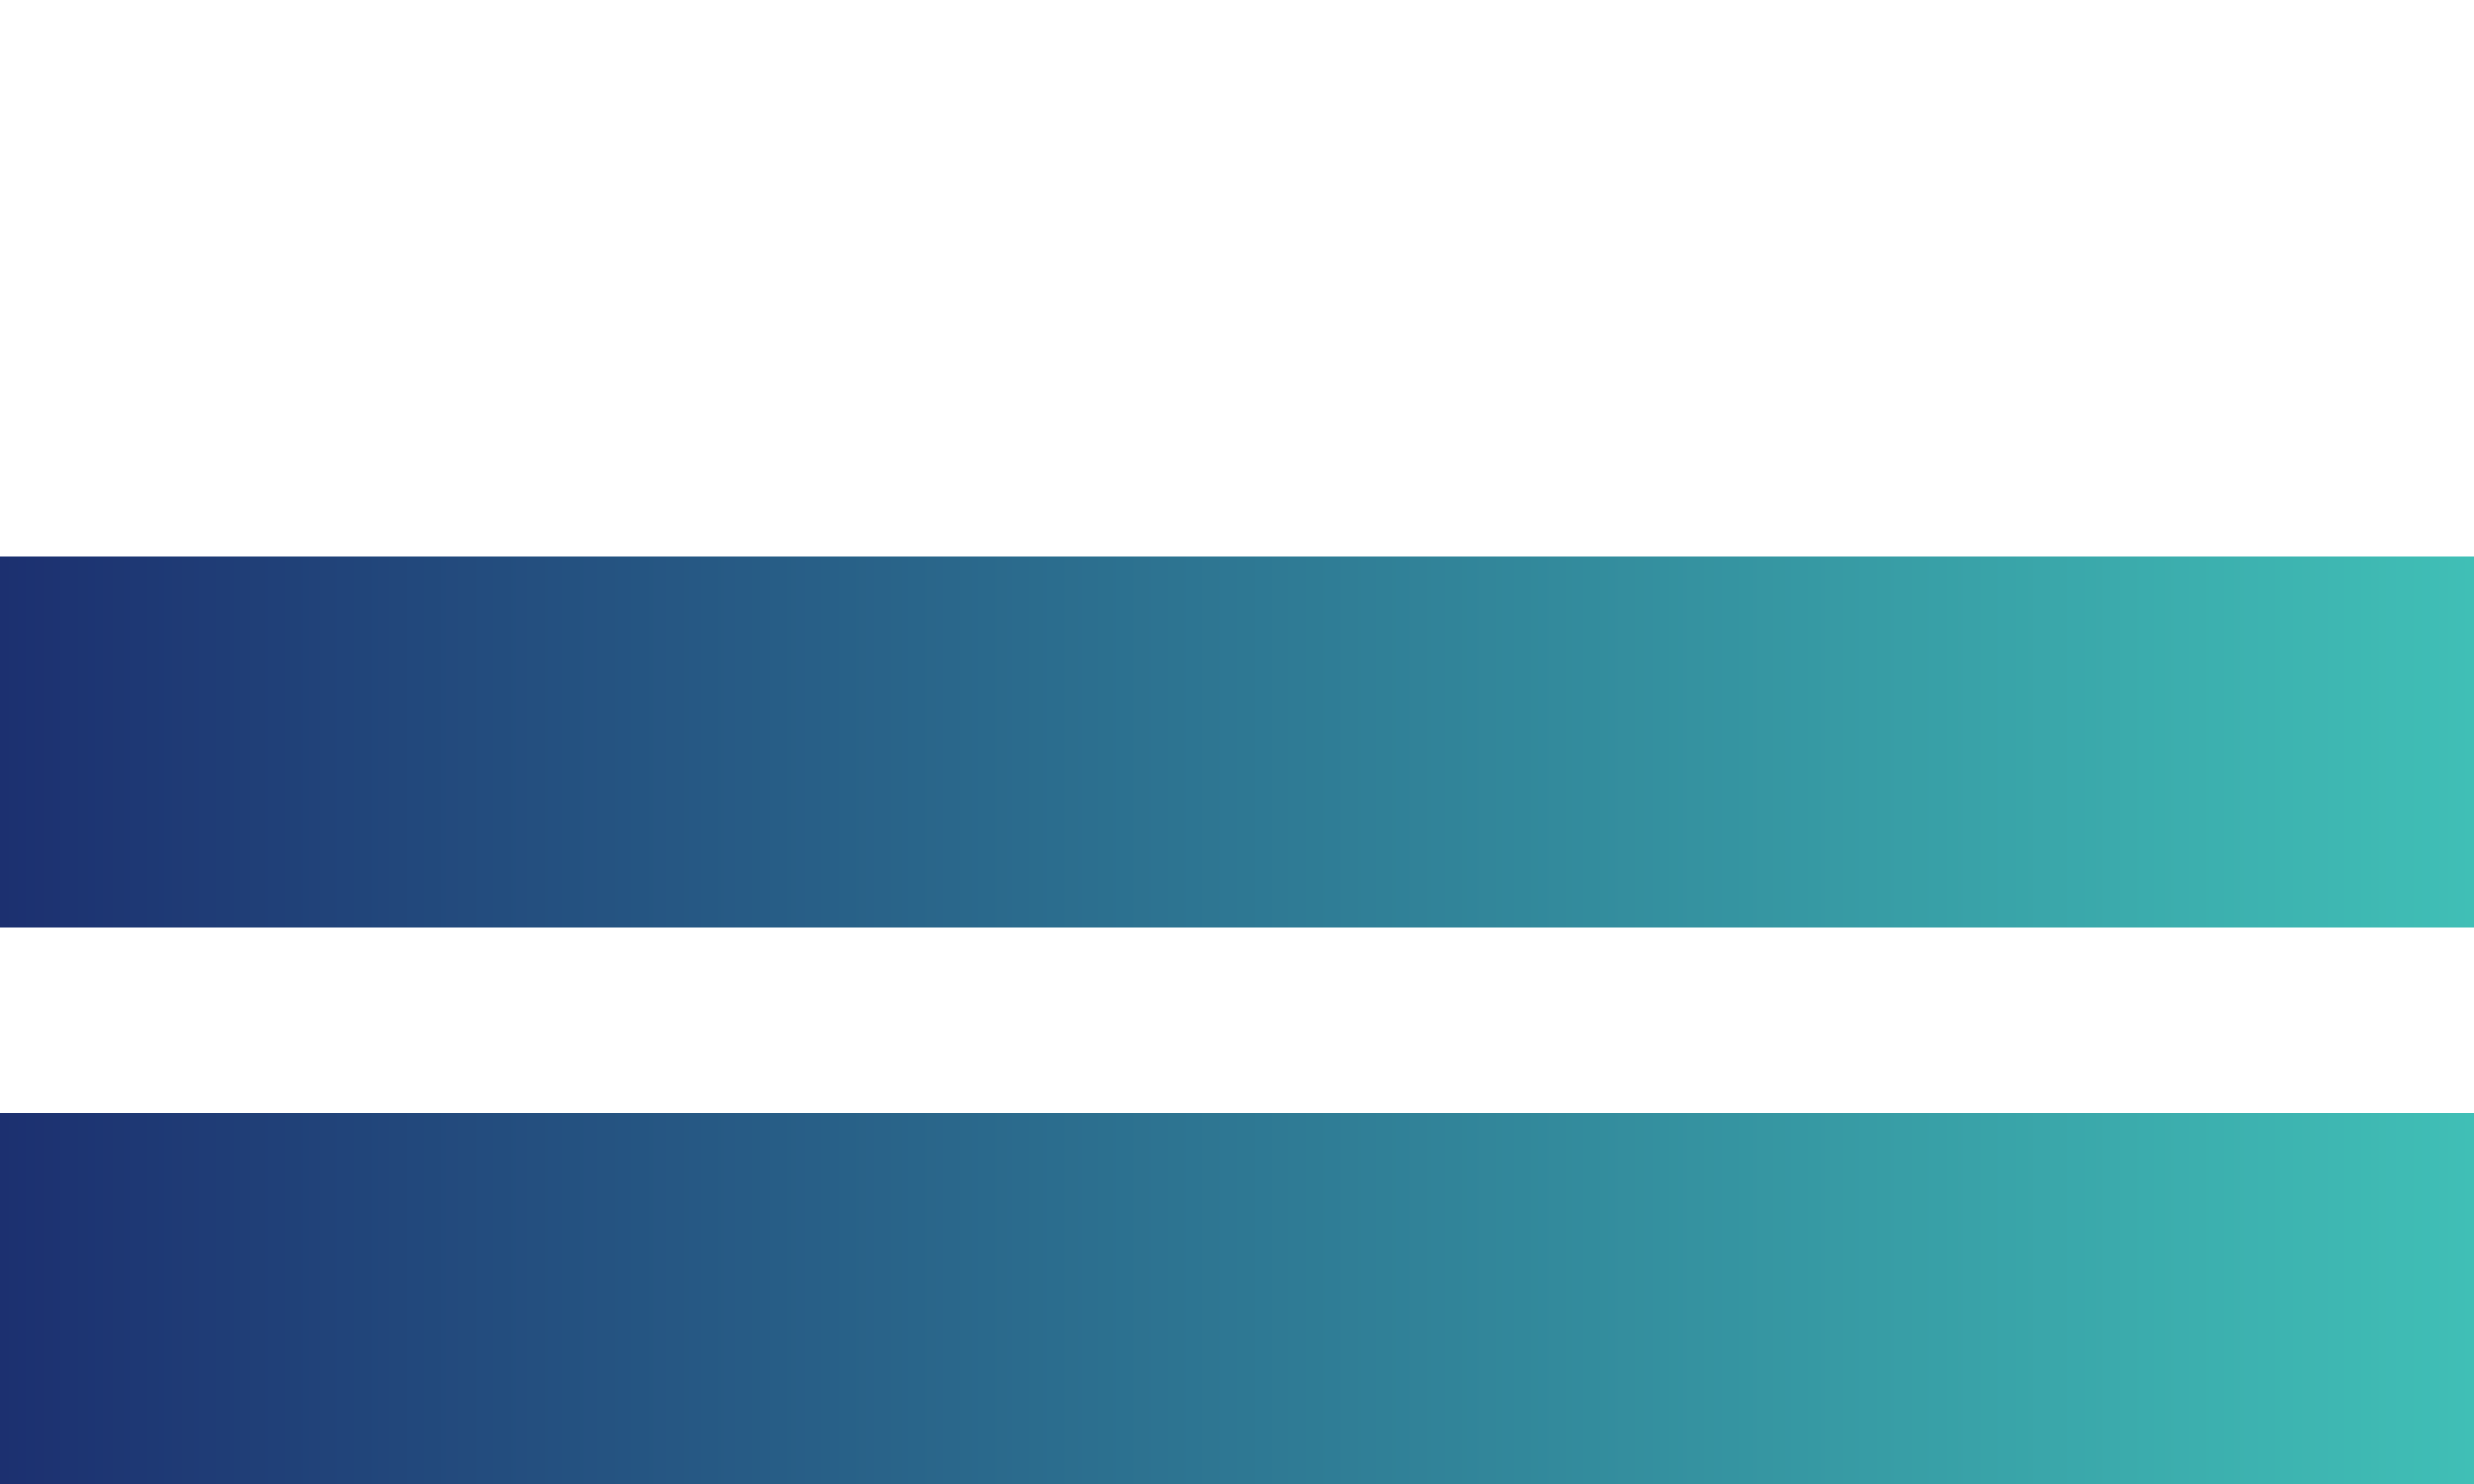
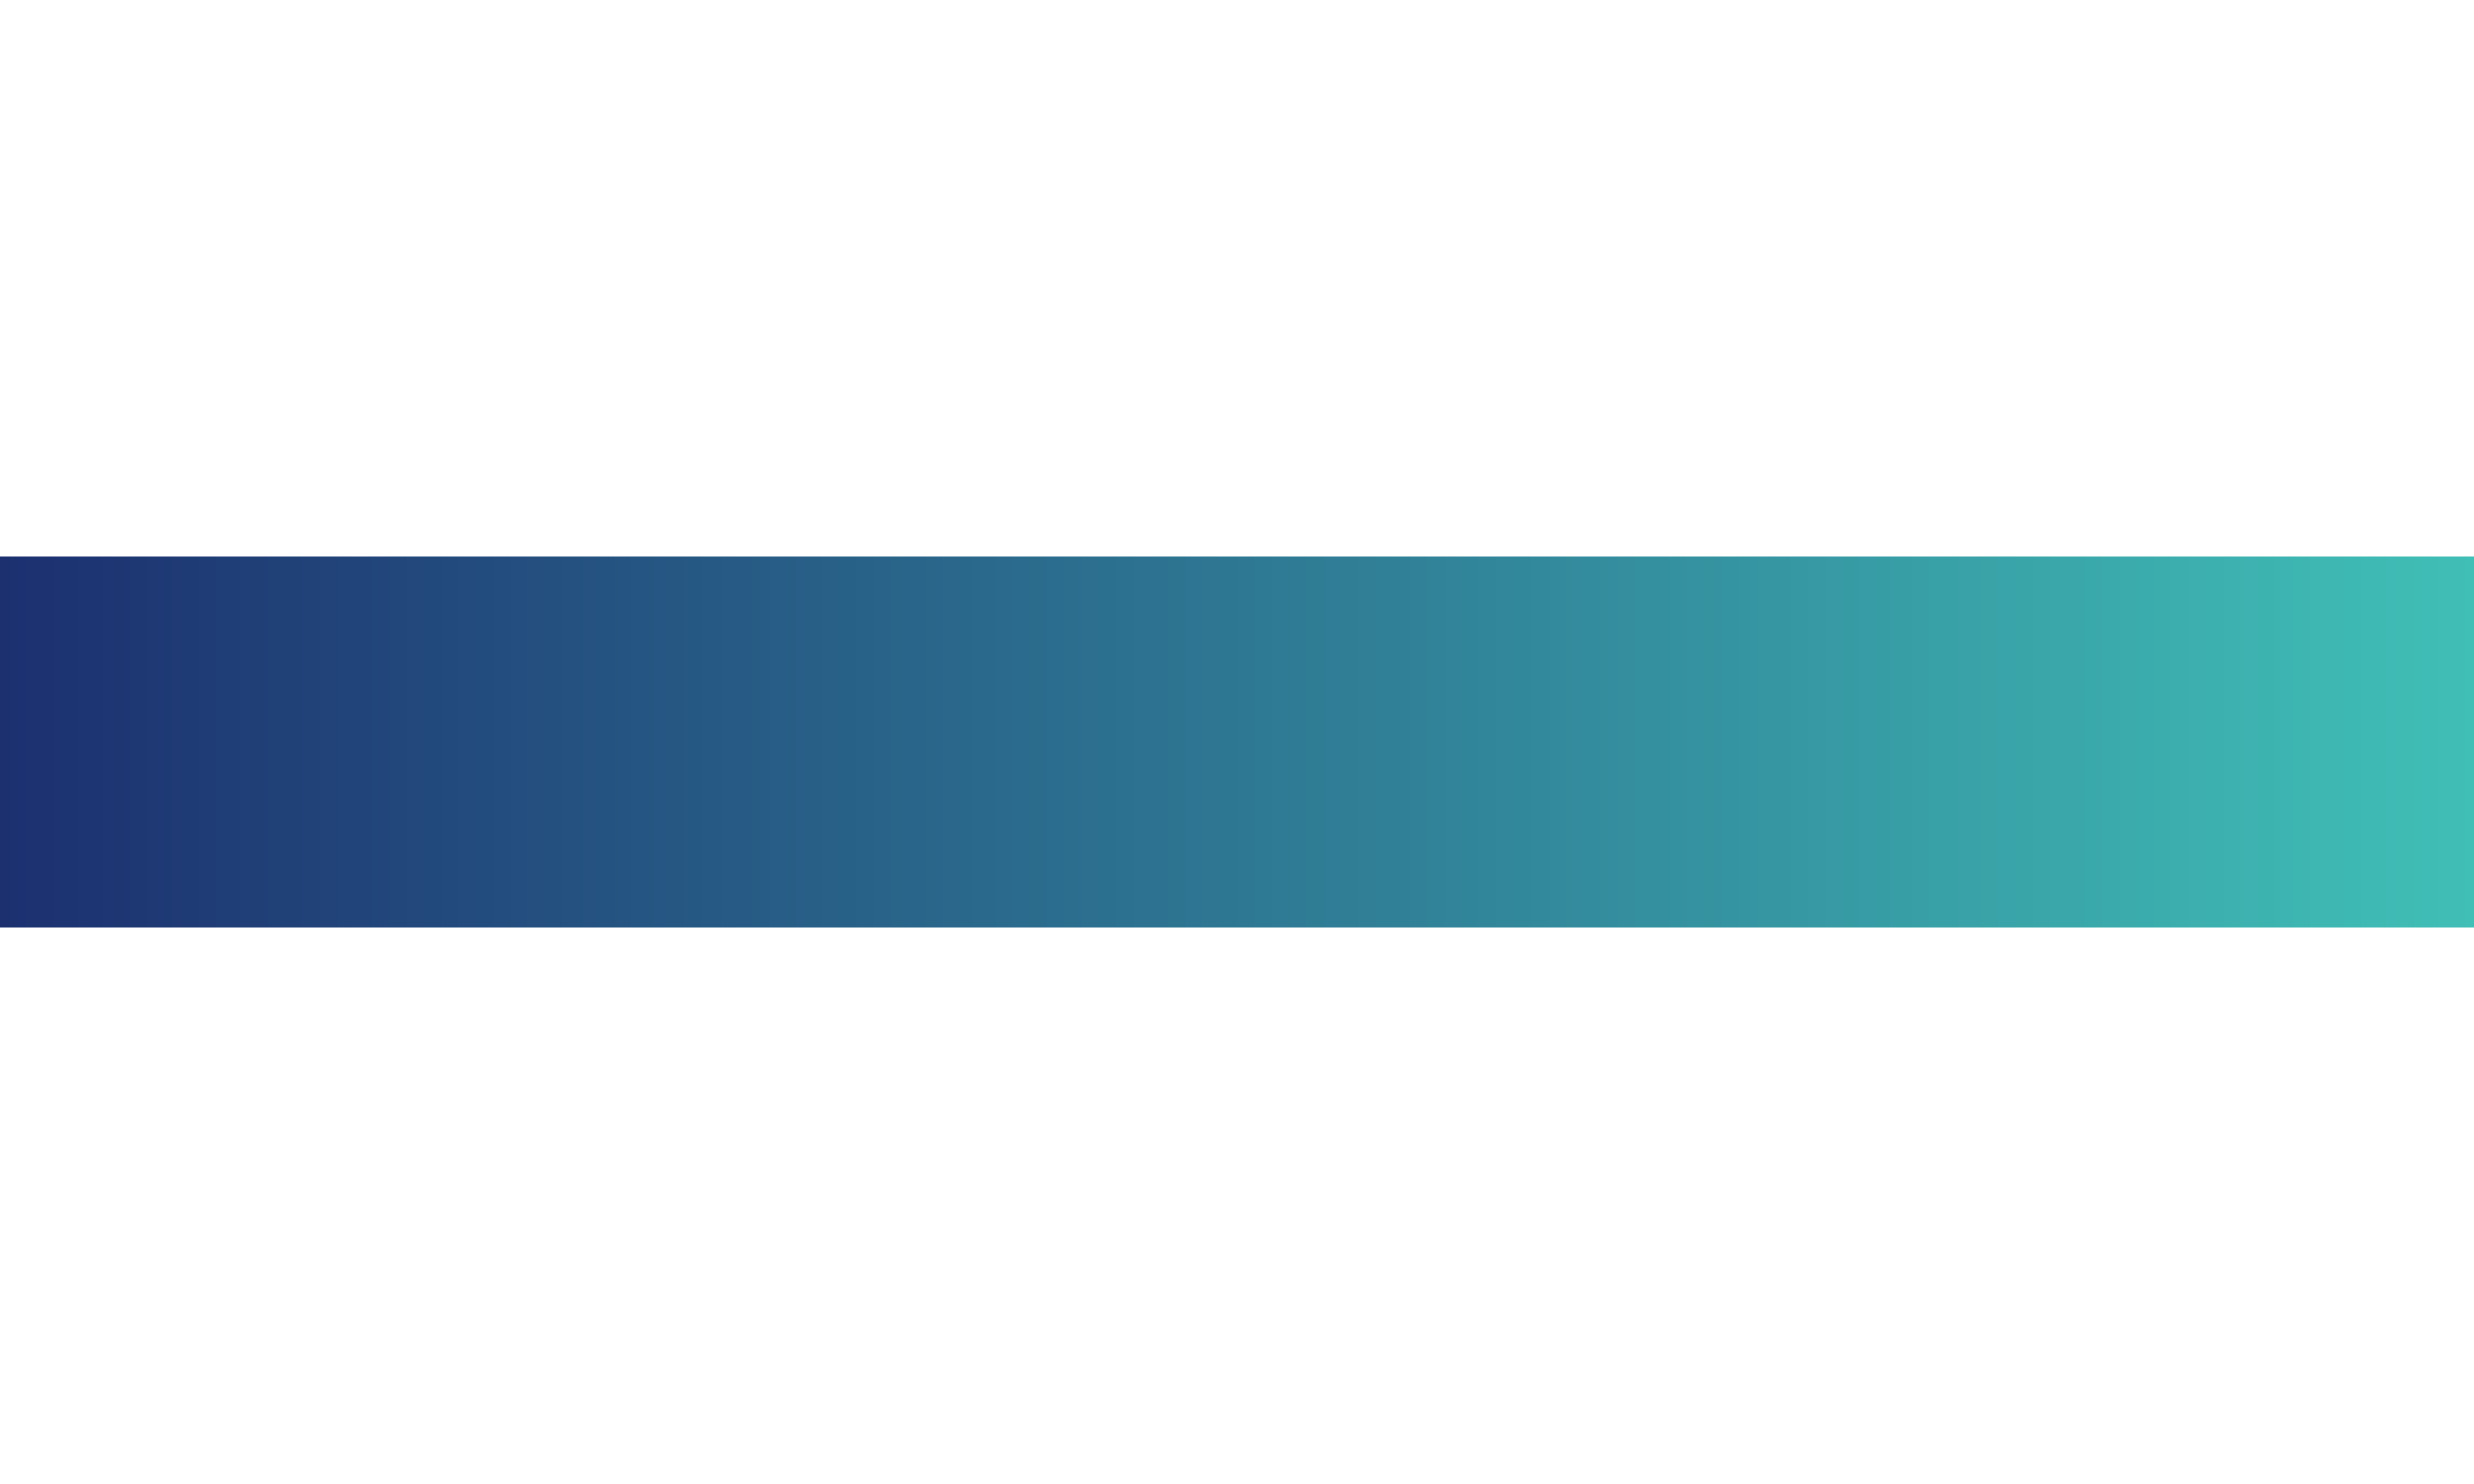
<svg xmlns="http://www.w3.org/2000/svg" width="80" height="48" viewBox="0 0 80 48" fill="none">
-   <rect y="36" width="80" height="12" fill="url(#paint0_linear_595_3239)" />
  <rect y="18" width="80" height="12" fill="url(#paint1_linear_595_3239)" />
  <defs>
    <linearGradient id="paint0_linear_595_3239" x1="-3.26133e-07" y1="41.867" x2="80" y2="41.867" gradientUnits="userSpaceOnUse">
      <stop offset="0" stop-color="#1C3070" />
      <stop offset="1" stop-color="#40BFB6" />
    </linearGradient>
    <linearGradient id="paint1_linear_595_3239" x1="-3.26133e-07" y1="23.867" x2="80" y2="23.867" gradientUnits="userSpaceOnUse">
      <stop offset="0" stop-color="#1C3070" />
      <stop offset="1" stop-color="#40BFB6" />
    </linearGradient>
  </defs>
</svg>